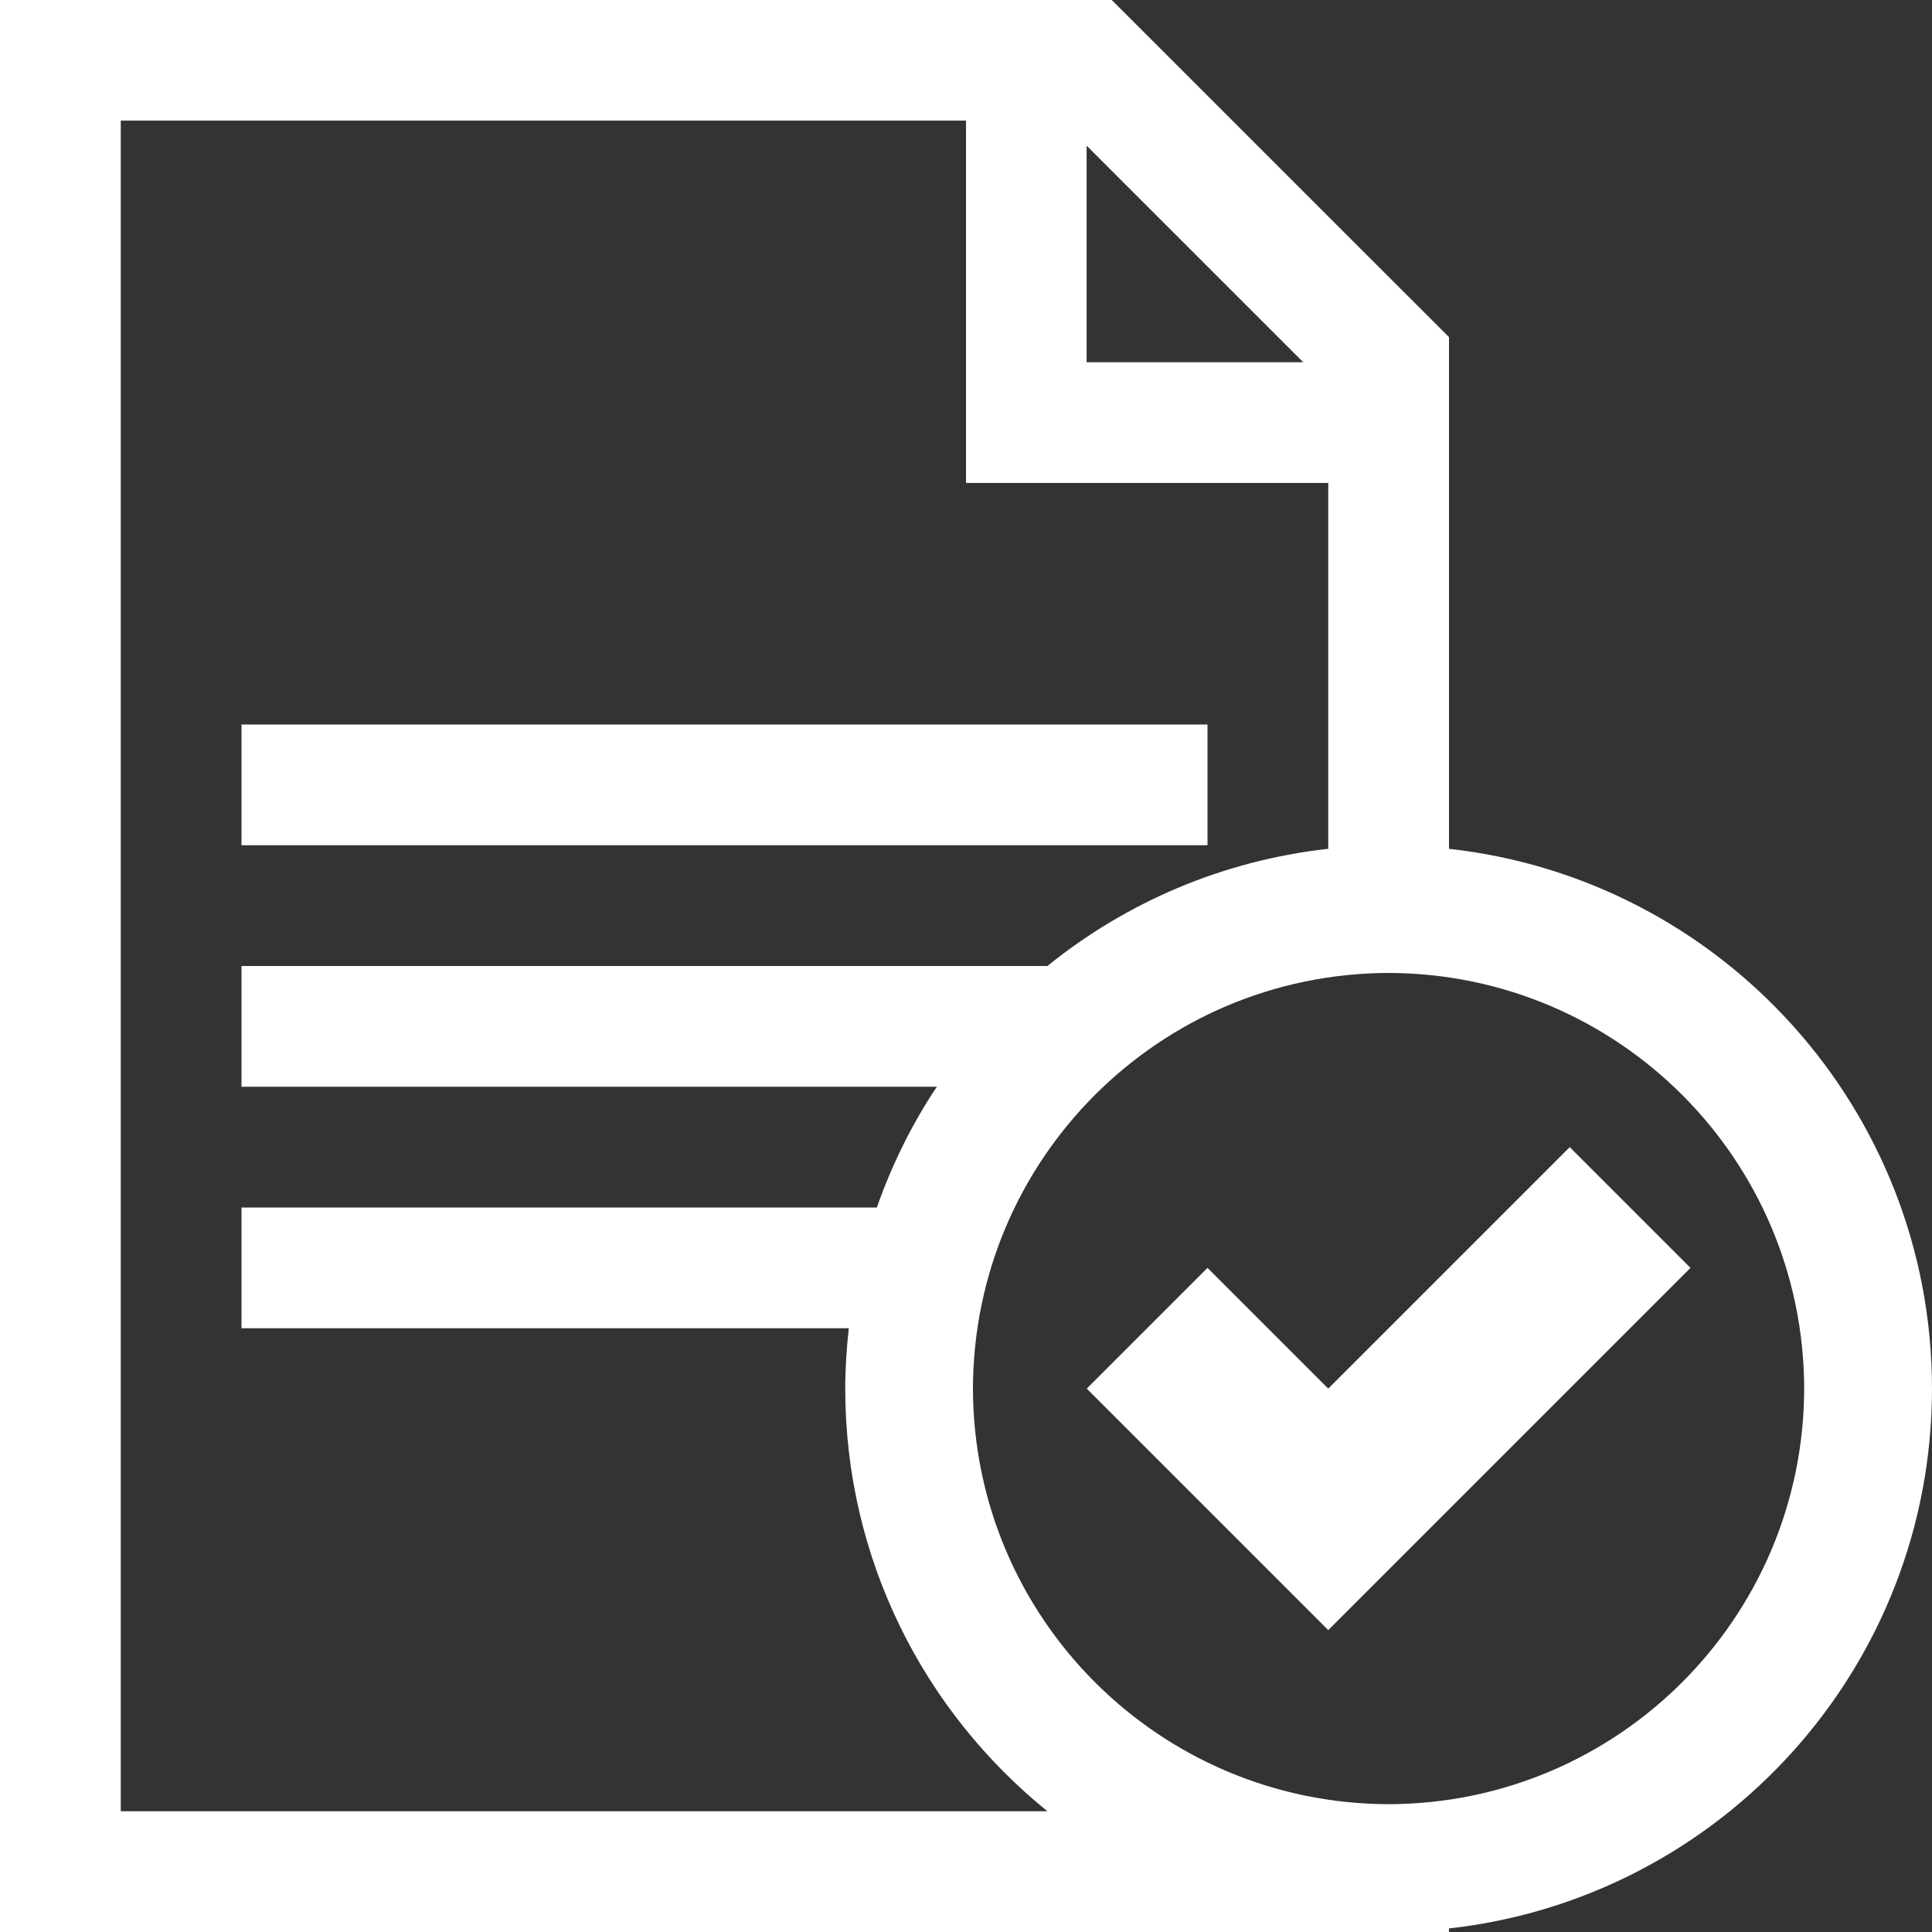
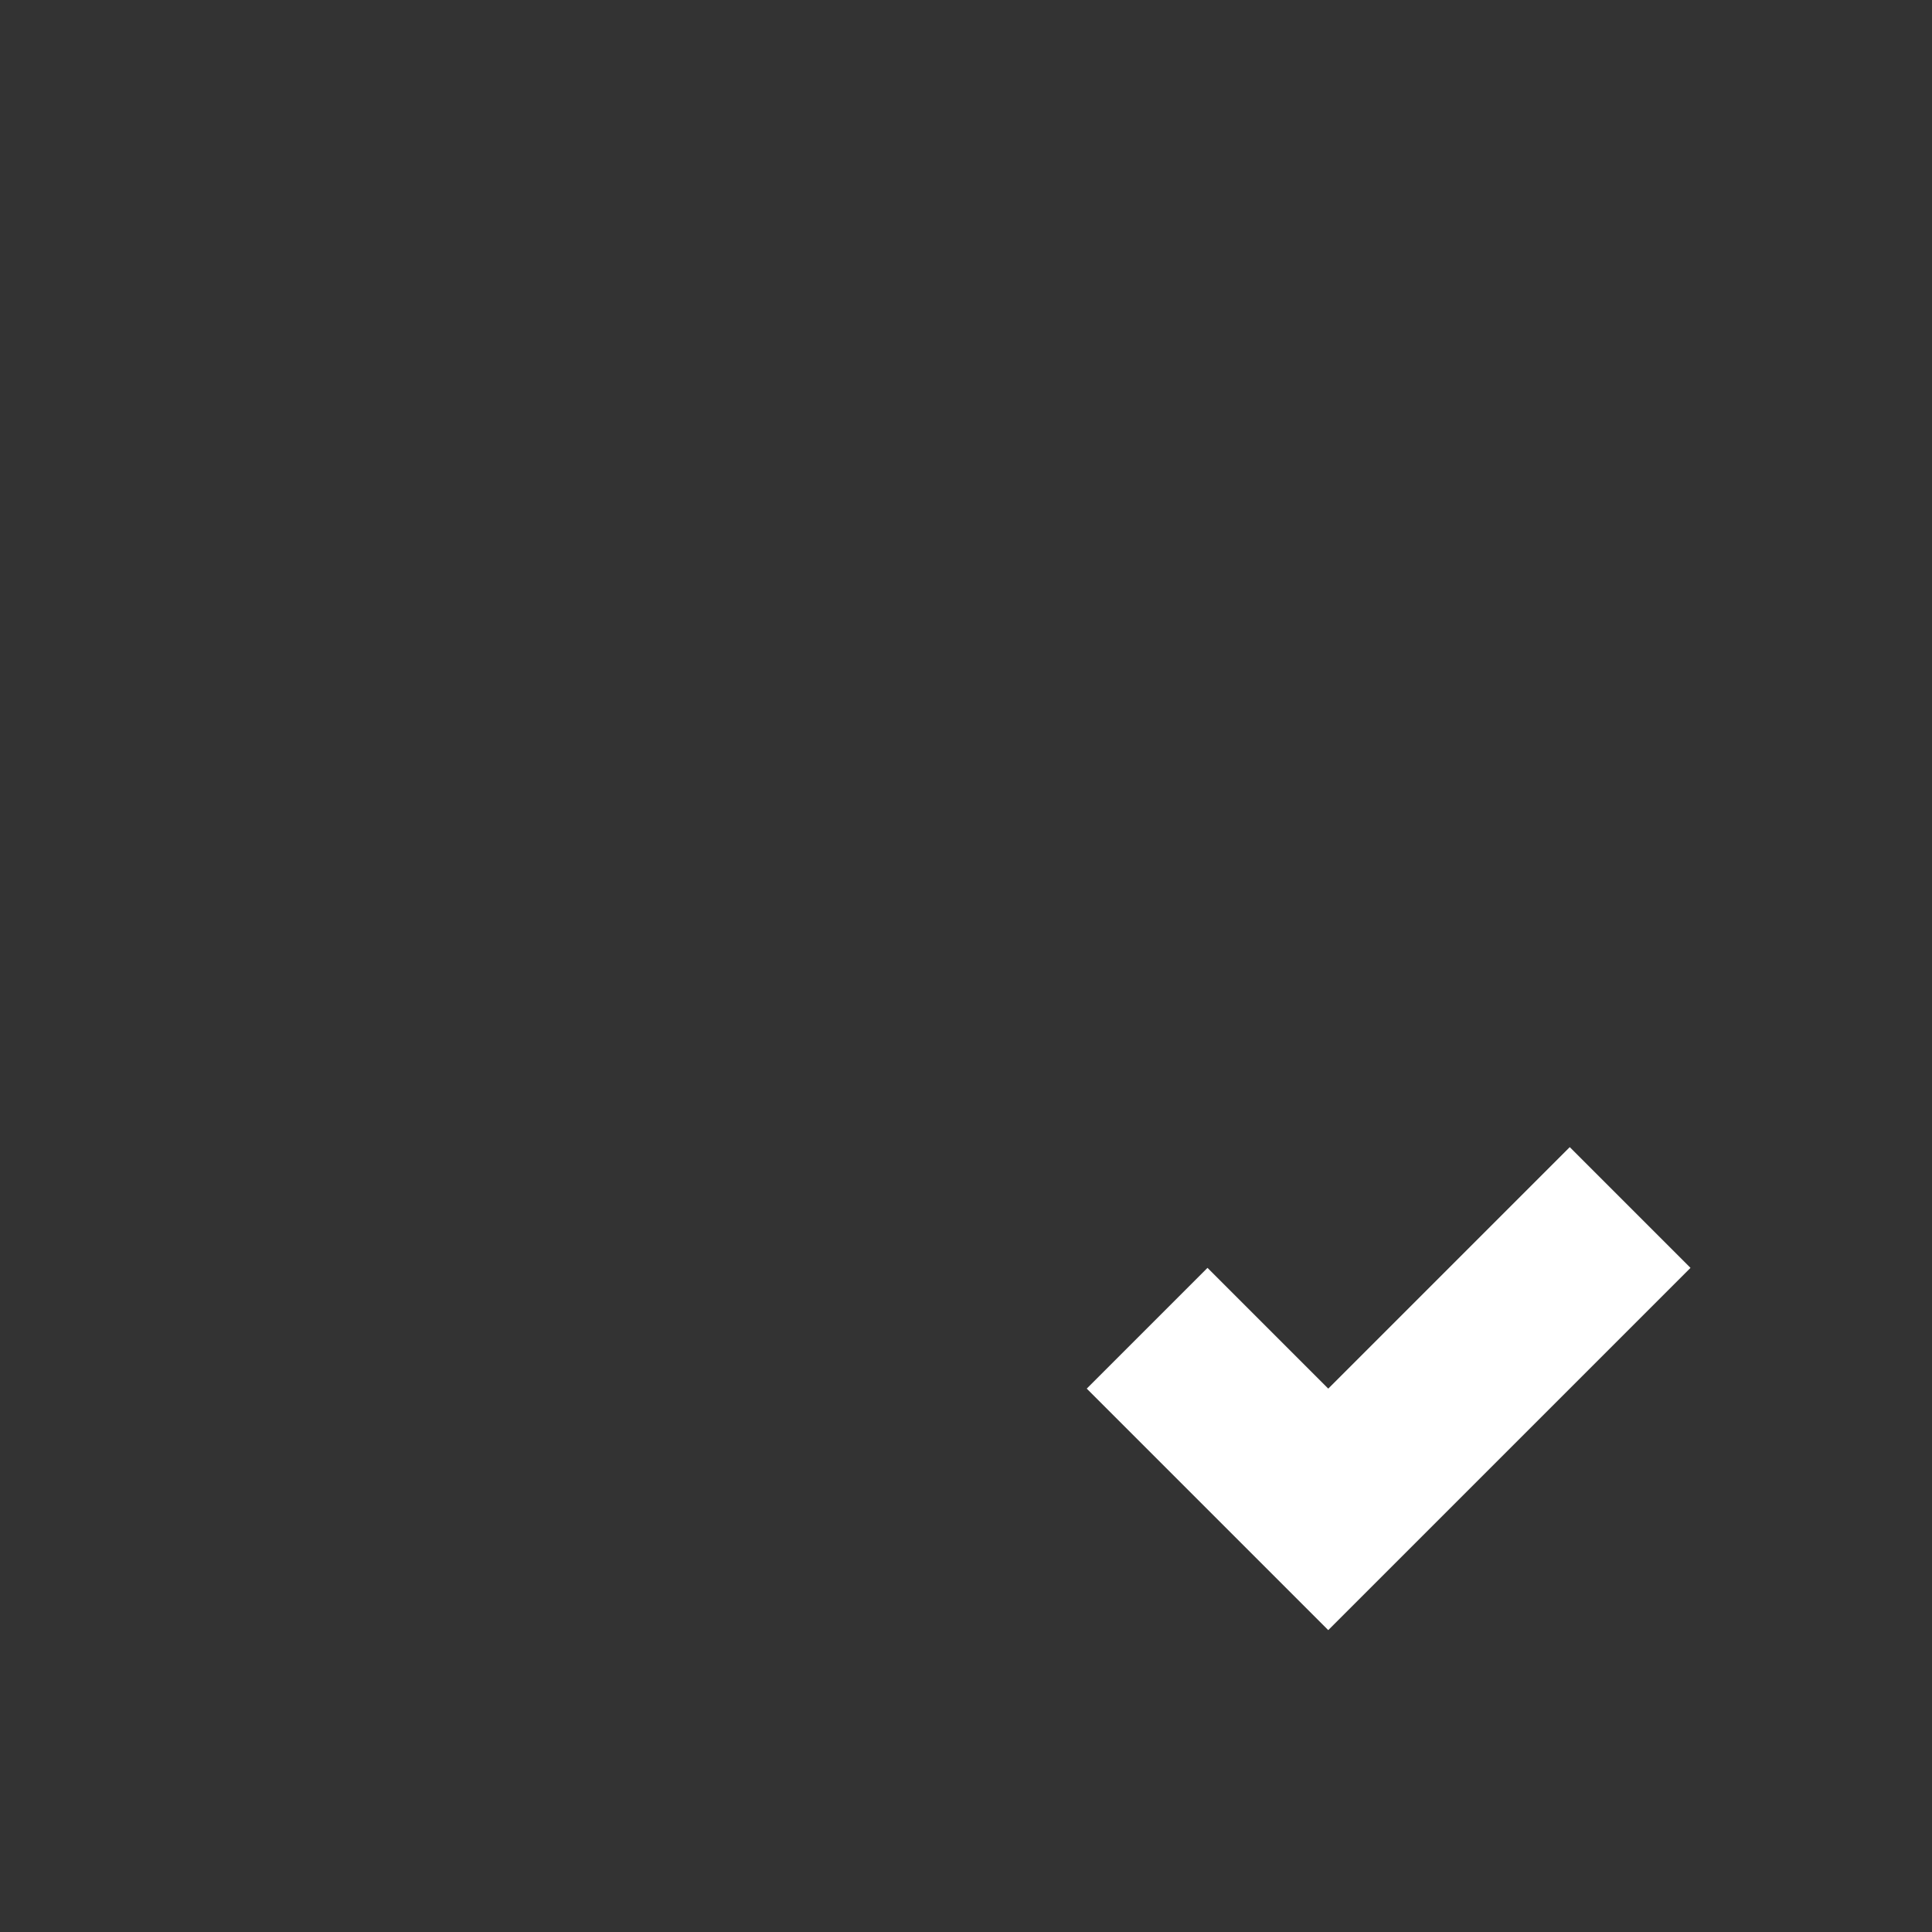
<svg xmlns="http://www.w3.org/2000/svg" width="32" height="32" viewBox="0 0 32 32" fill="none">
  <rect x="0" y="0" width="32" height="32" fill="#333333" stroke="none" />
  <g clip-path="url(#clip0_95_13)">
-     <path d="M24 14.059V5.584L18.414 0H0V32H24V31.941C28.499 31.441 31.998 27.632 32 23C31.998 18.366 28.499 14.556 24 14.059ZM17.998 2.413L21.586 6H17.998V2.413ZM2 30V1.998H16V7.999H22V14.059C20.248 14.253 18.648 14.949 17.348 16H4V18H15.517C15.105 18.616 14.774 19.289 14.523 20H4V22H14.059C14.022 22.329 14 22.661 14 23C14 25.829 15.308 28.351 17.349 30H2ZM23 29.883C19.199 29.874 16.124 26.799 16.115 23C16.124 19.199 19.199 16.124 23 16.115C26.799 16.124 29.874 19.199 29.883 23C29.874 26.799 26.799 29.874 23 29.883ZM20 12H4V14H20V12Z" fill="white" />
    <path d="M18 23L20 21L22 23L26 19L28 21L22 27L18 23Z" fill="white" />
  </g>
  <defs>
    <clipPath id="clip0_95_13">
      <rect width="32" height="32" fill="white" />
    </clipPath>
  </defs>
</svg>